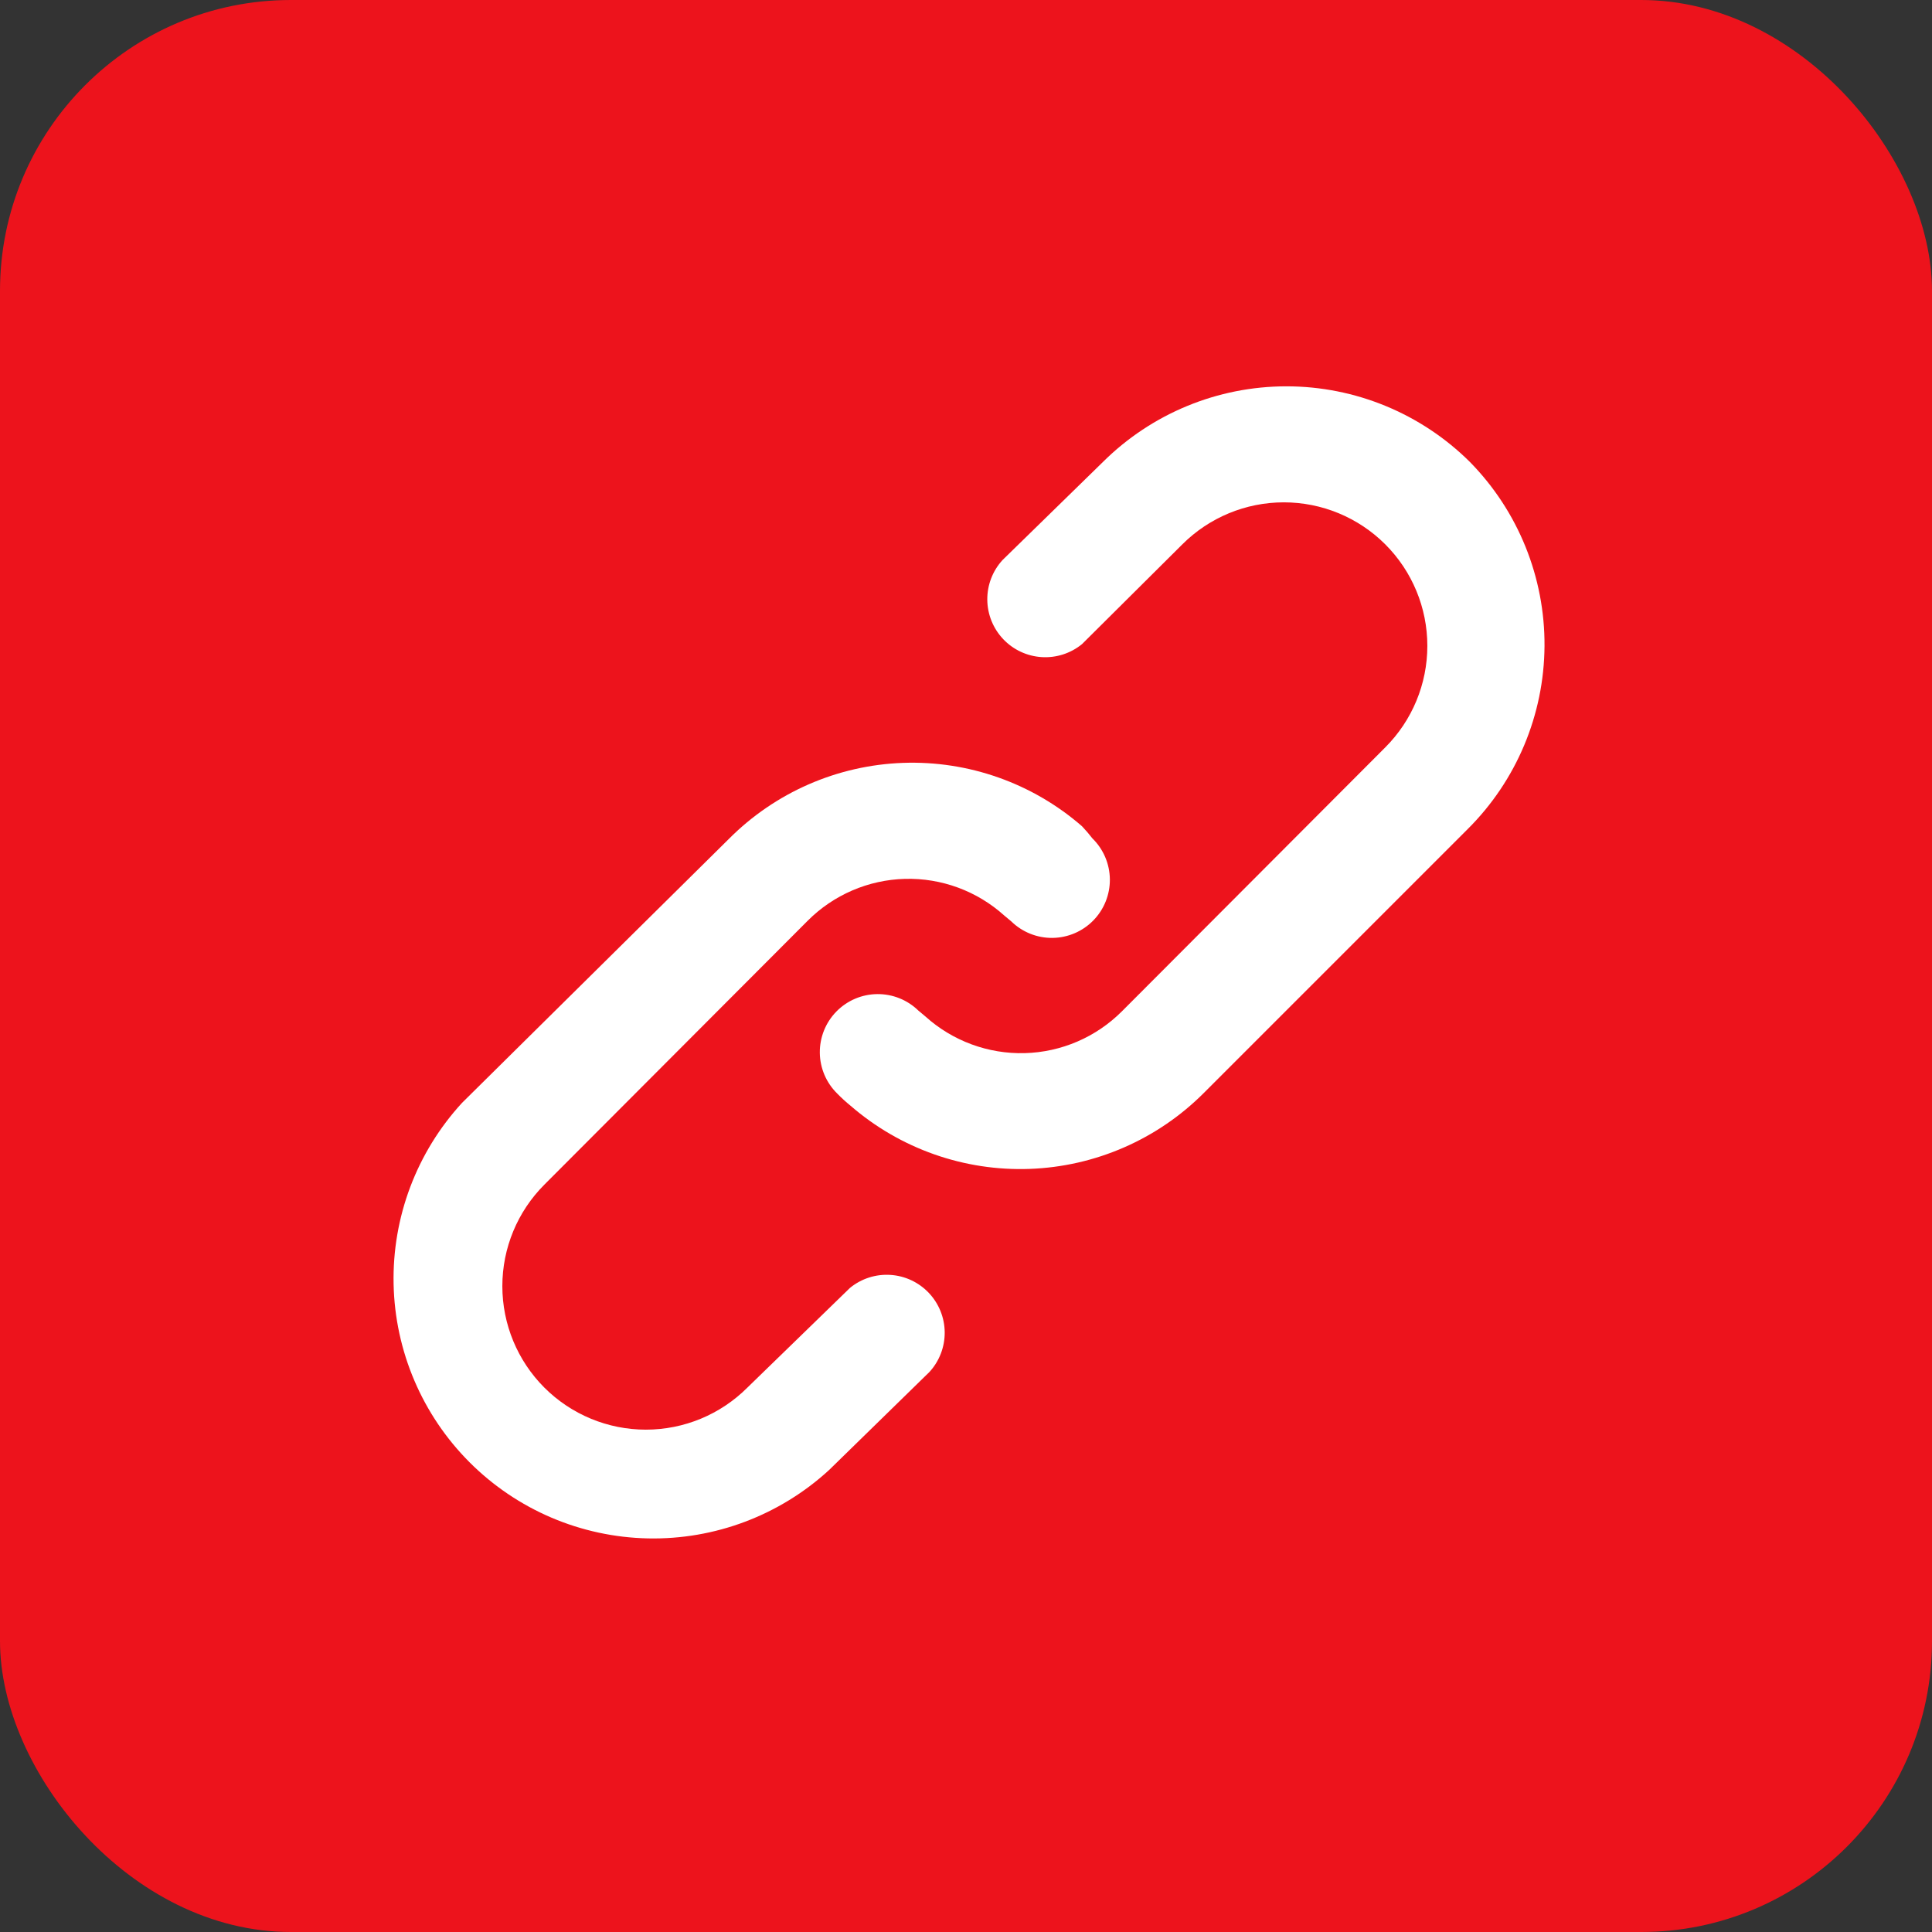
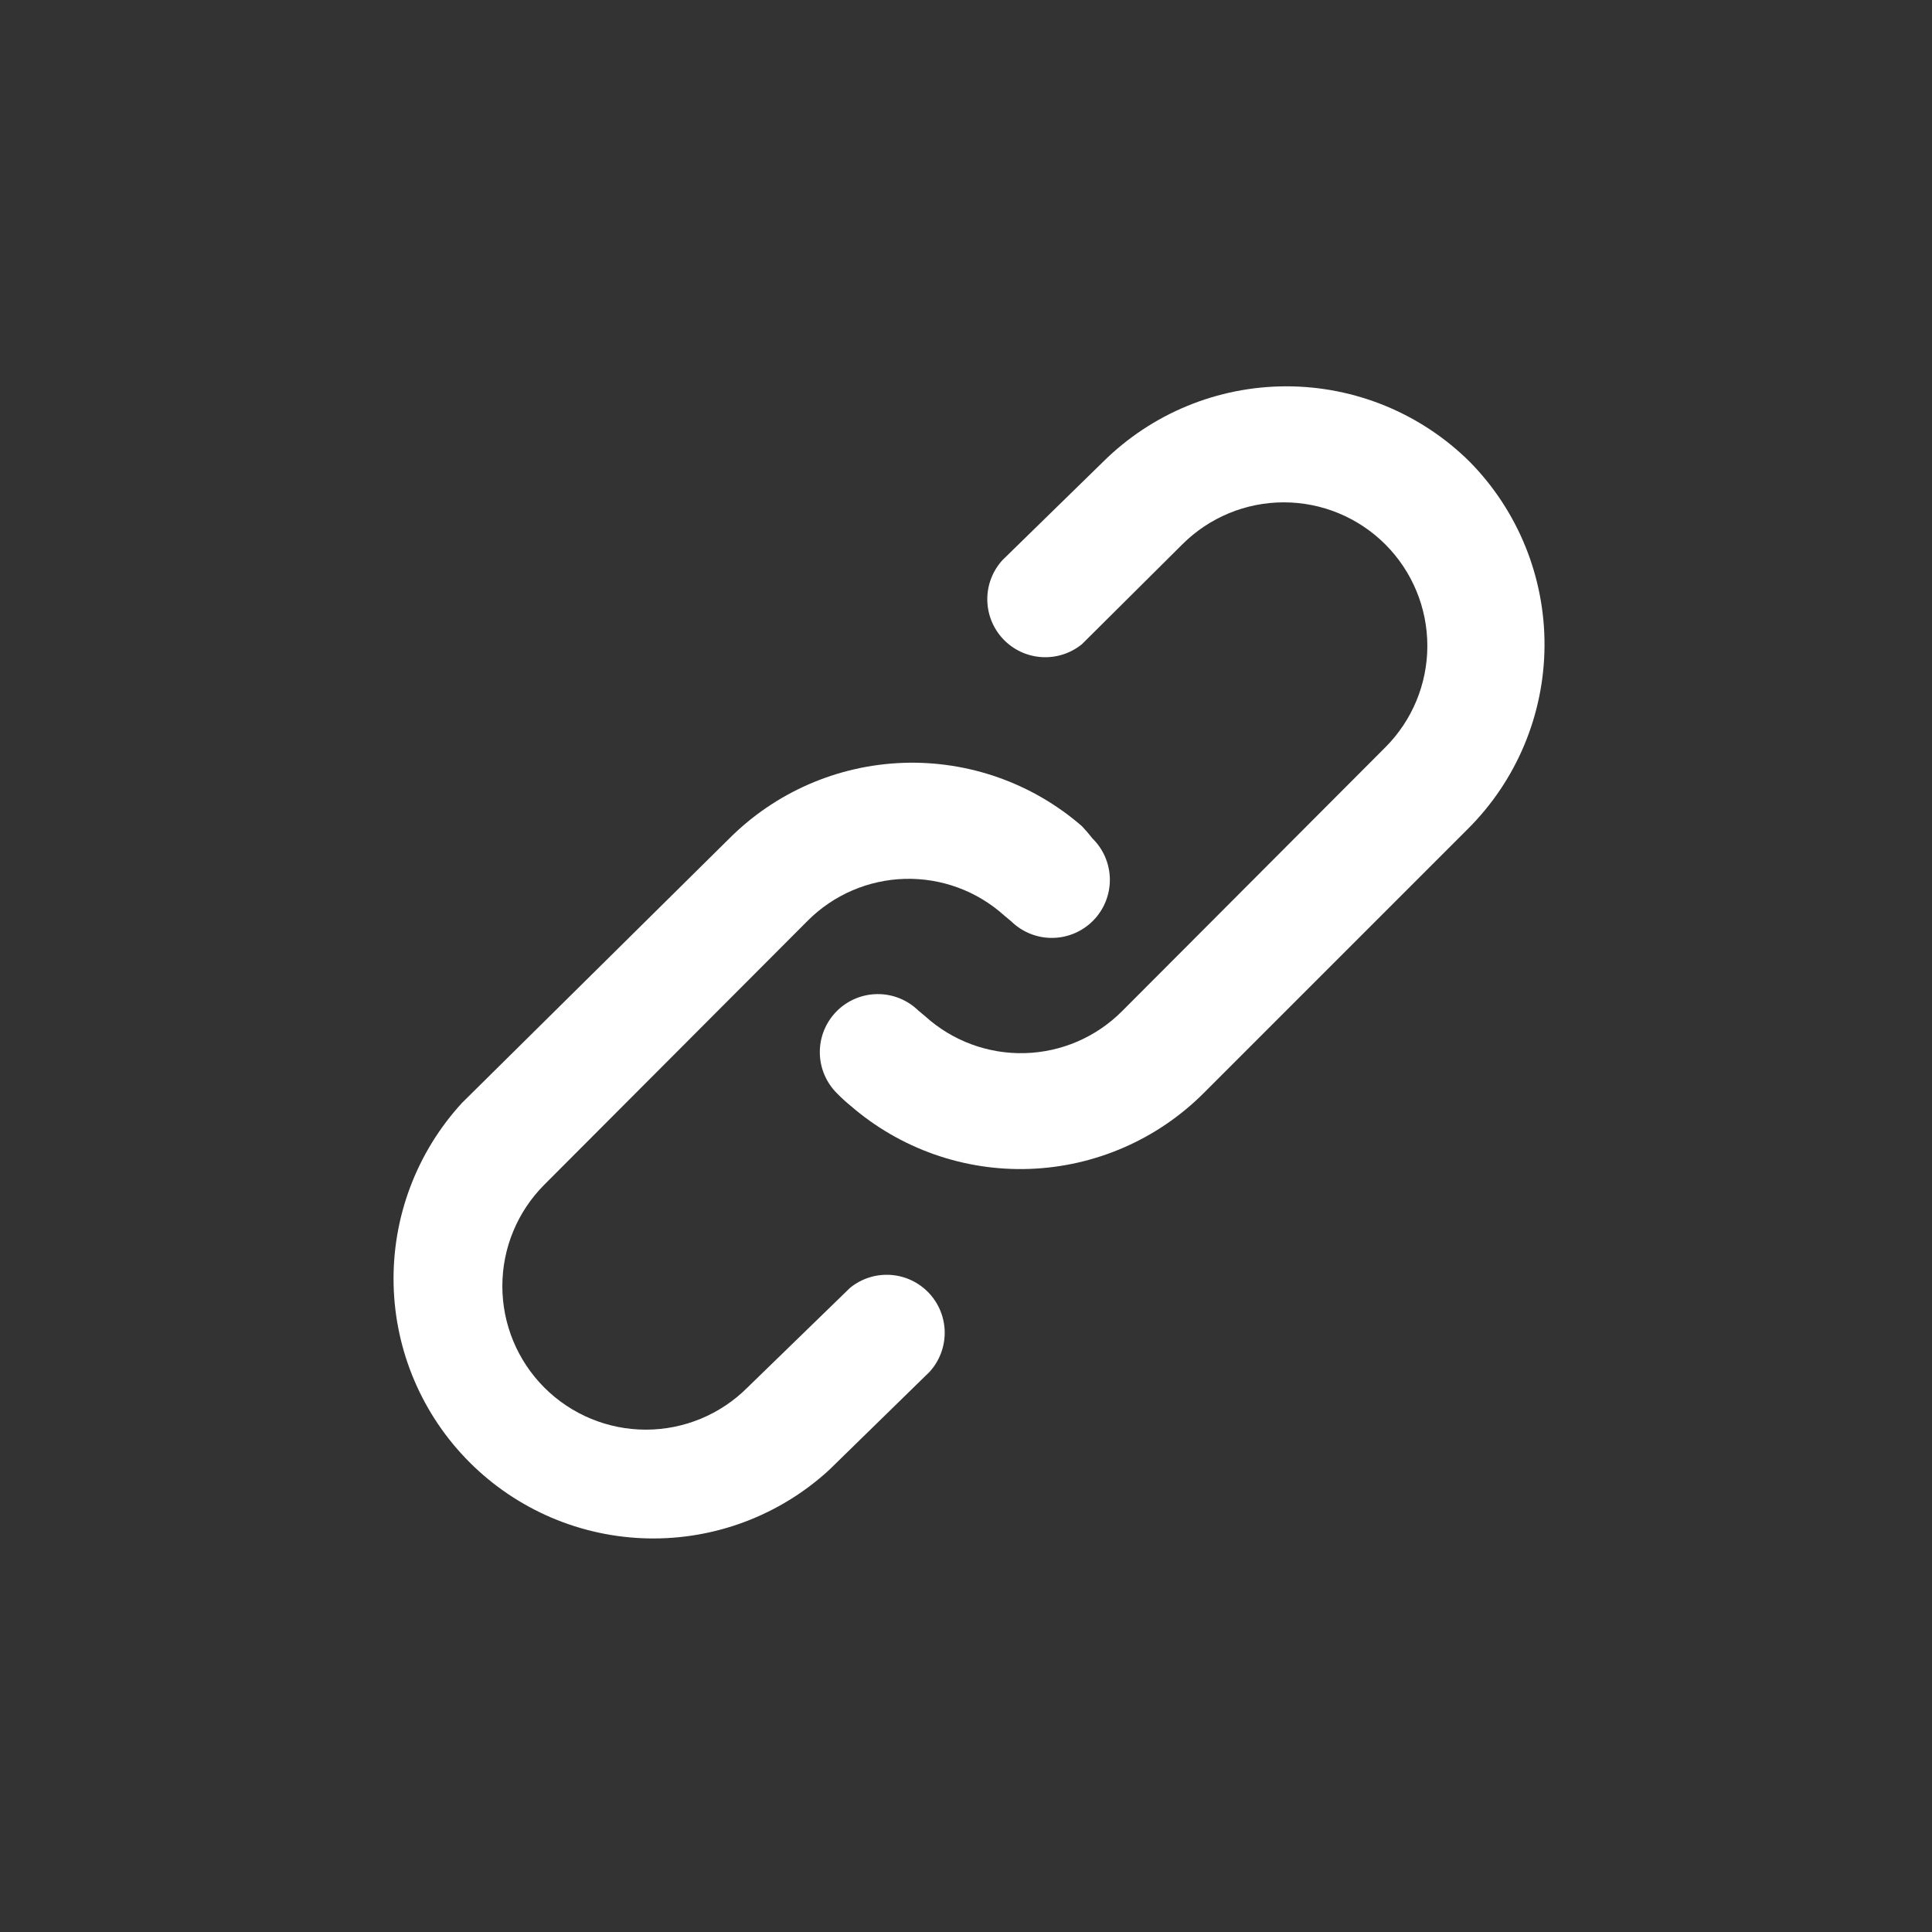
<svg xmlns="http://www.w3.org/2000/svg" width="186" height="186" viewBox="0 0 186 186" fill="none">
  <rect x="0" y="0" width="186" height="186" fill="#333333" stroke="none" />
-   <rect width="186" height="186" rx="28" fill="#ED131C" />
  <path d="M81.833 123.988L71.951 133.591C69.359 136.182 65.845 137.638 62.18 137.638C58.515 137.638 55.001 136.182 52.409 133.591C49.818 130.999 48.362 127.485 48.362 123.82C48.362 120.155 49.818 116.641 52.409 114.049L77.757 88.645C80.245 86.149 83.598 84.705 87.121 84.611C90.644 84.518 94.068 85.782 96.685 88.142L97.355 88.701C98.414 89.737 99.841 90.311 101.322 90.295C102.804 90.279 104.219 89.676 105.255 88.617C106.292 87.558 106.865 86.131 106.85 84.65C106.834 83.168 106.23 81.753 105.172 80.717C104.856 80.309 104.521 79.918 104.167 79.544C99.4 75.397 93.236 73.217 86.923 73.445C80.609 73.674 74.619 76.293 70.164 80.772L44.481 106.177C40.117 110.927 37.756 117.18 37.893 123.629C38.029 130.078 40.652 136.225 45.213 140.786C49.775 145.348 55.922 147.971 62.371 148.107C68.82 148.244 75.073 145.883 79.823 141.519L89.482 132.083C90.436 131.043 90.96 129.68 90.95 128.268C90.939 126.857 90.394 125.502 89.425 124.476C88.456 123.45 87.134 122.829 85.725 122.739C84.317 122.648 82.926 123.094 81.833 123.988V123.988ZM141.519 44.481C136.822 39.813 130.47 37.193 123.848 37.193C117.226 37.193 110.873 39.813 106.177 44.481L96.517 53.917C95.564 54.957 95.039 56.32 95.05 57.732C95.061 59.143 95.606 60.498 96.575 61.524C97.544 62.55 98.866 63.171 100.275 63.261C101.683 63.352 103.074 62.906 104.167 62.013L113.826 52.409C116.417 49.818 119.932 48.362 123.597 48.362C127.261 48.362 130.776 49.818 133.367 52.409C135.959 55.001 137.415 58.515 137.415 62.18C137.415 65.845 135.959 69.359 133.367 71.951L108.019 97.355C105.531 99.851 102.179 101.295 98.656 101.389C95.133 101.482 91.709 100.218 89.092 97.858L88.422 97.299C87.363 96.263 85.936 95.689 84.454 95.705C82.972 95.721 81.558 96.324 80.521 97.383C79.485 98.442 78.911 99.869 78.927 101.35C78.942 102.832 79.546 104.247 80.605 105.283C81.01 105.698 81.439 106.09 81.889 106.456C86.661 110.59 92.823 112.762 99.132 112.534C105.442 112.306 111.43 109.695 115.892 105.228L141.296 79.823C145.993 75.156 148.653 68.82 148.695 62.198C148.737 55.576 146.157 49.207 141.519 44.481V44.481Z" fill="white" />
</svg>